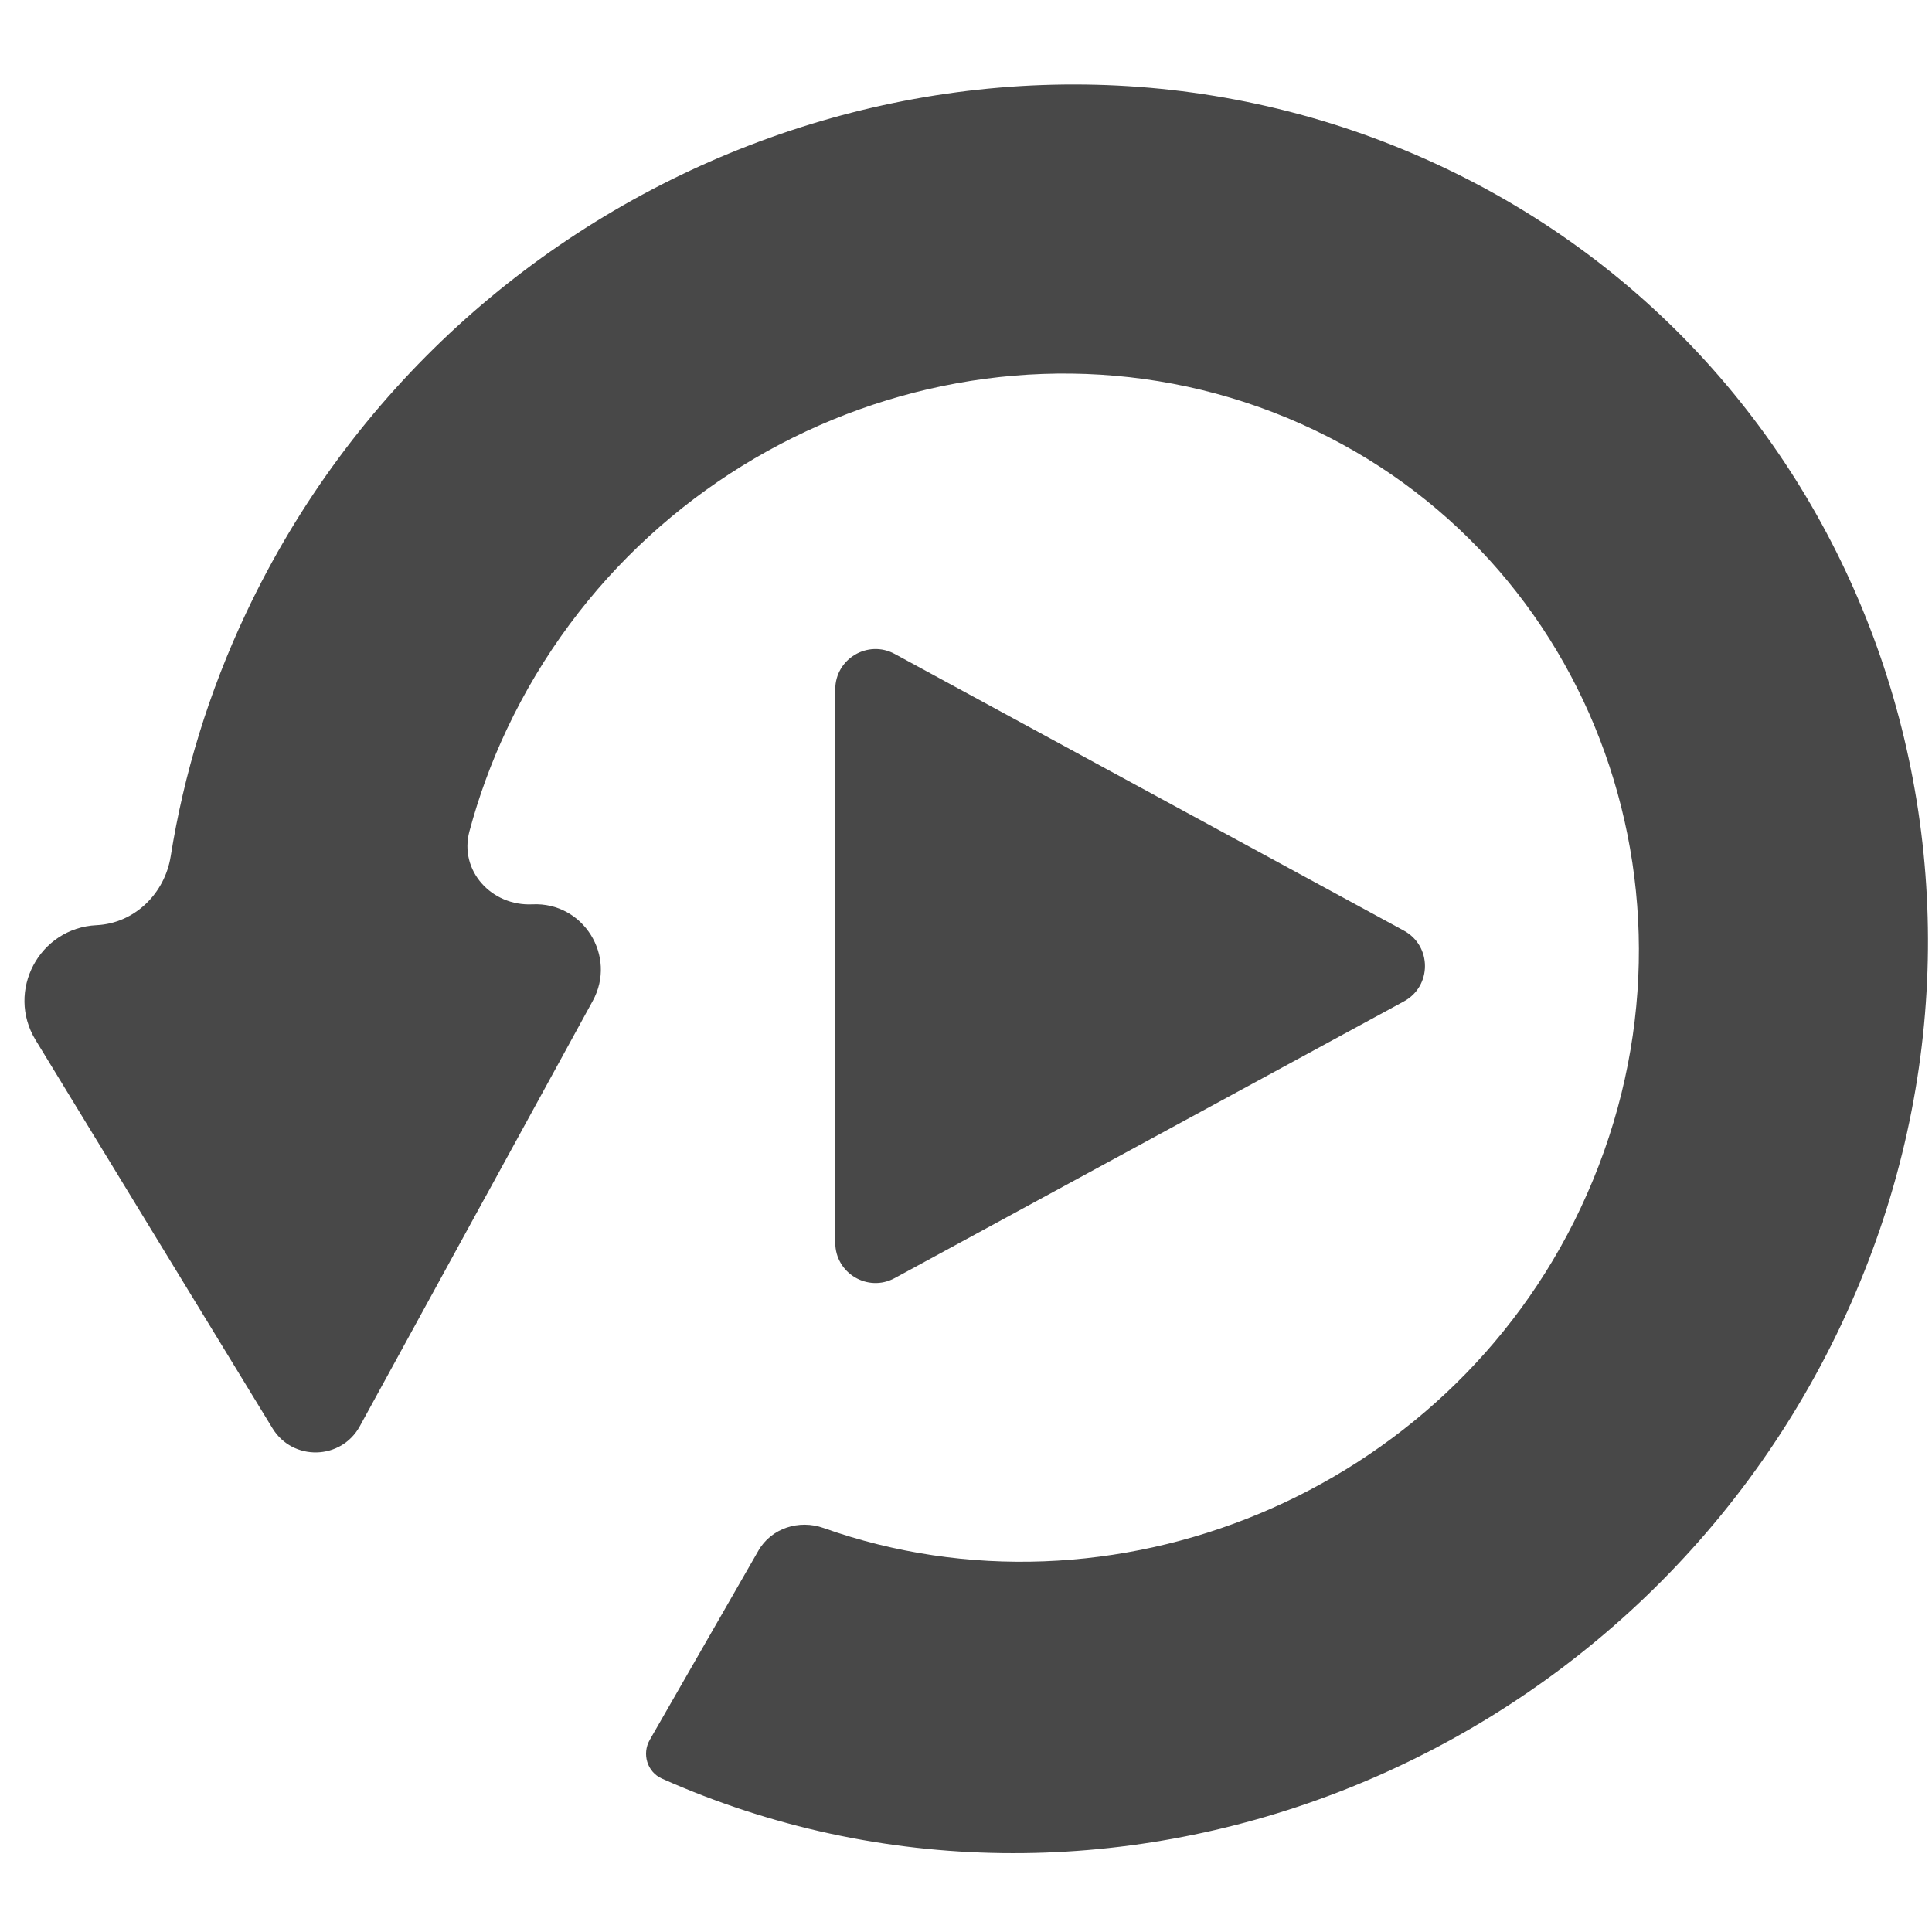
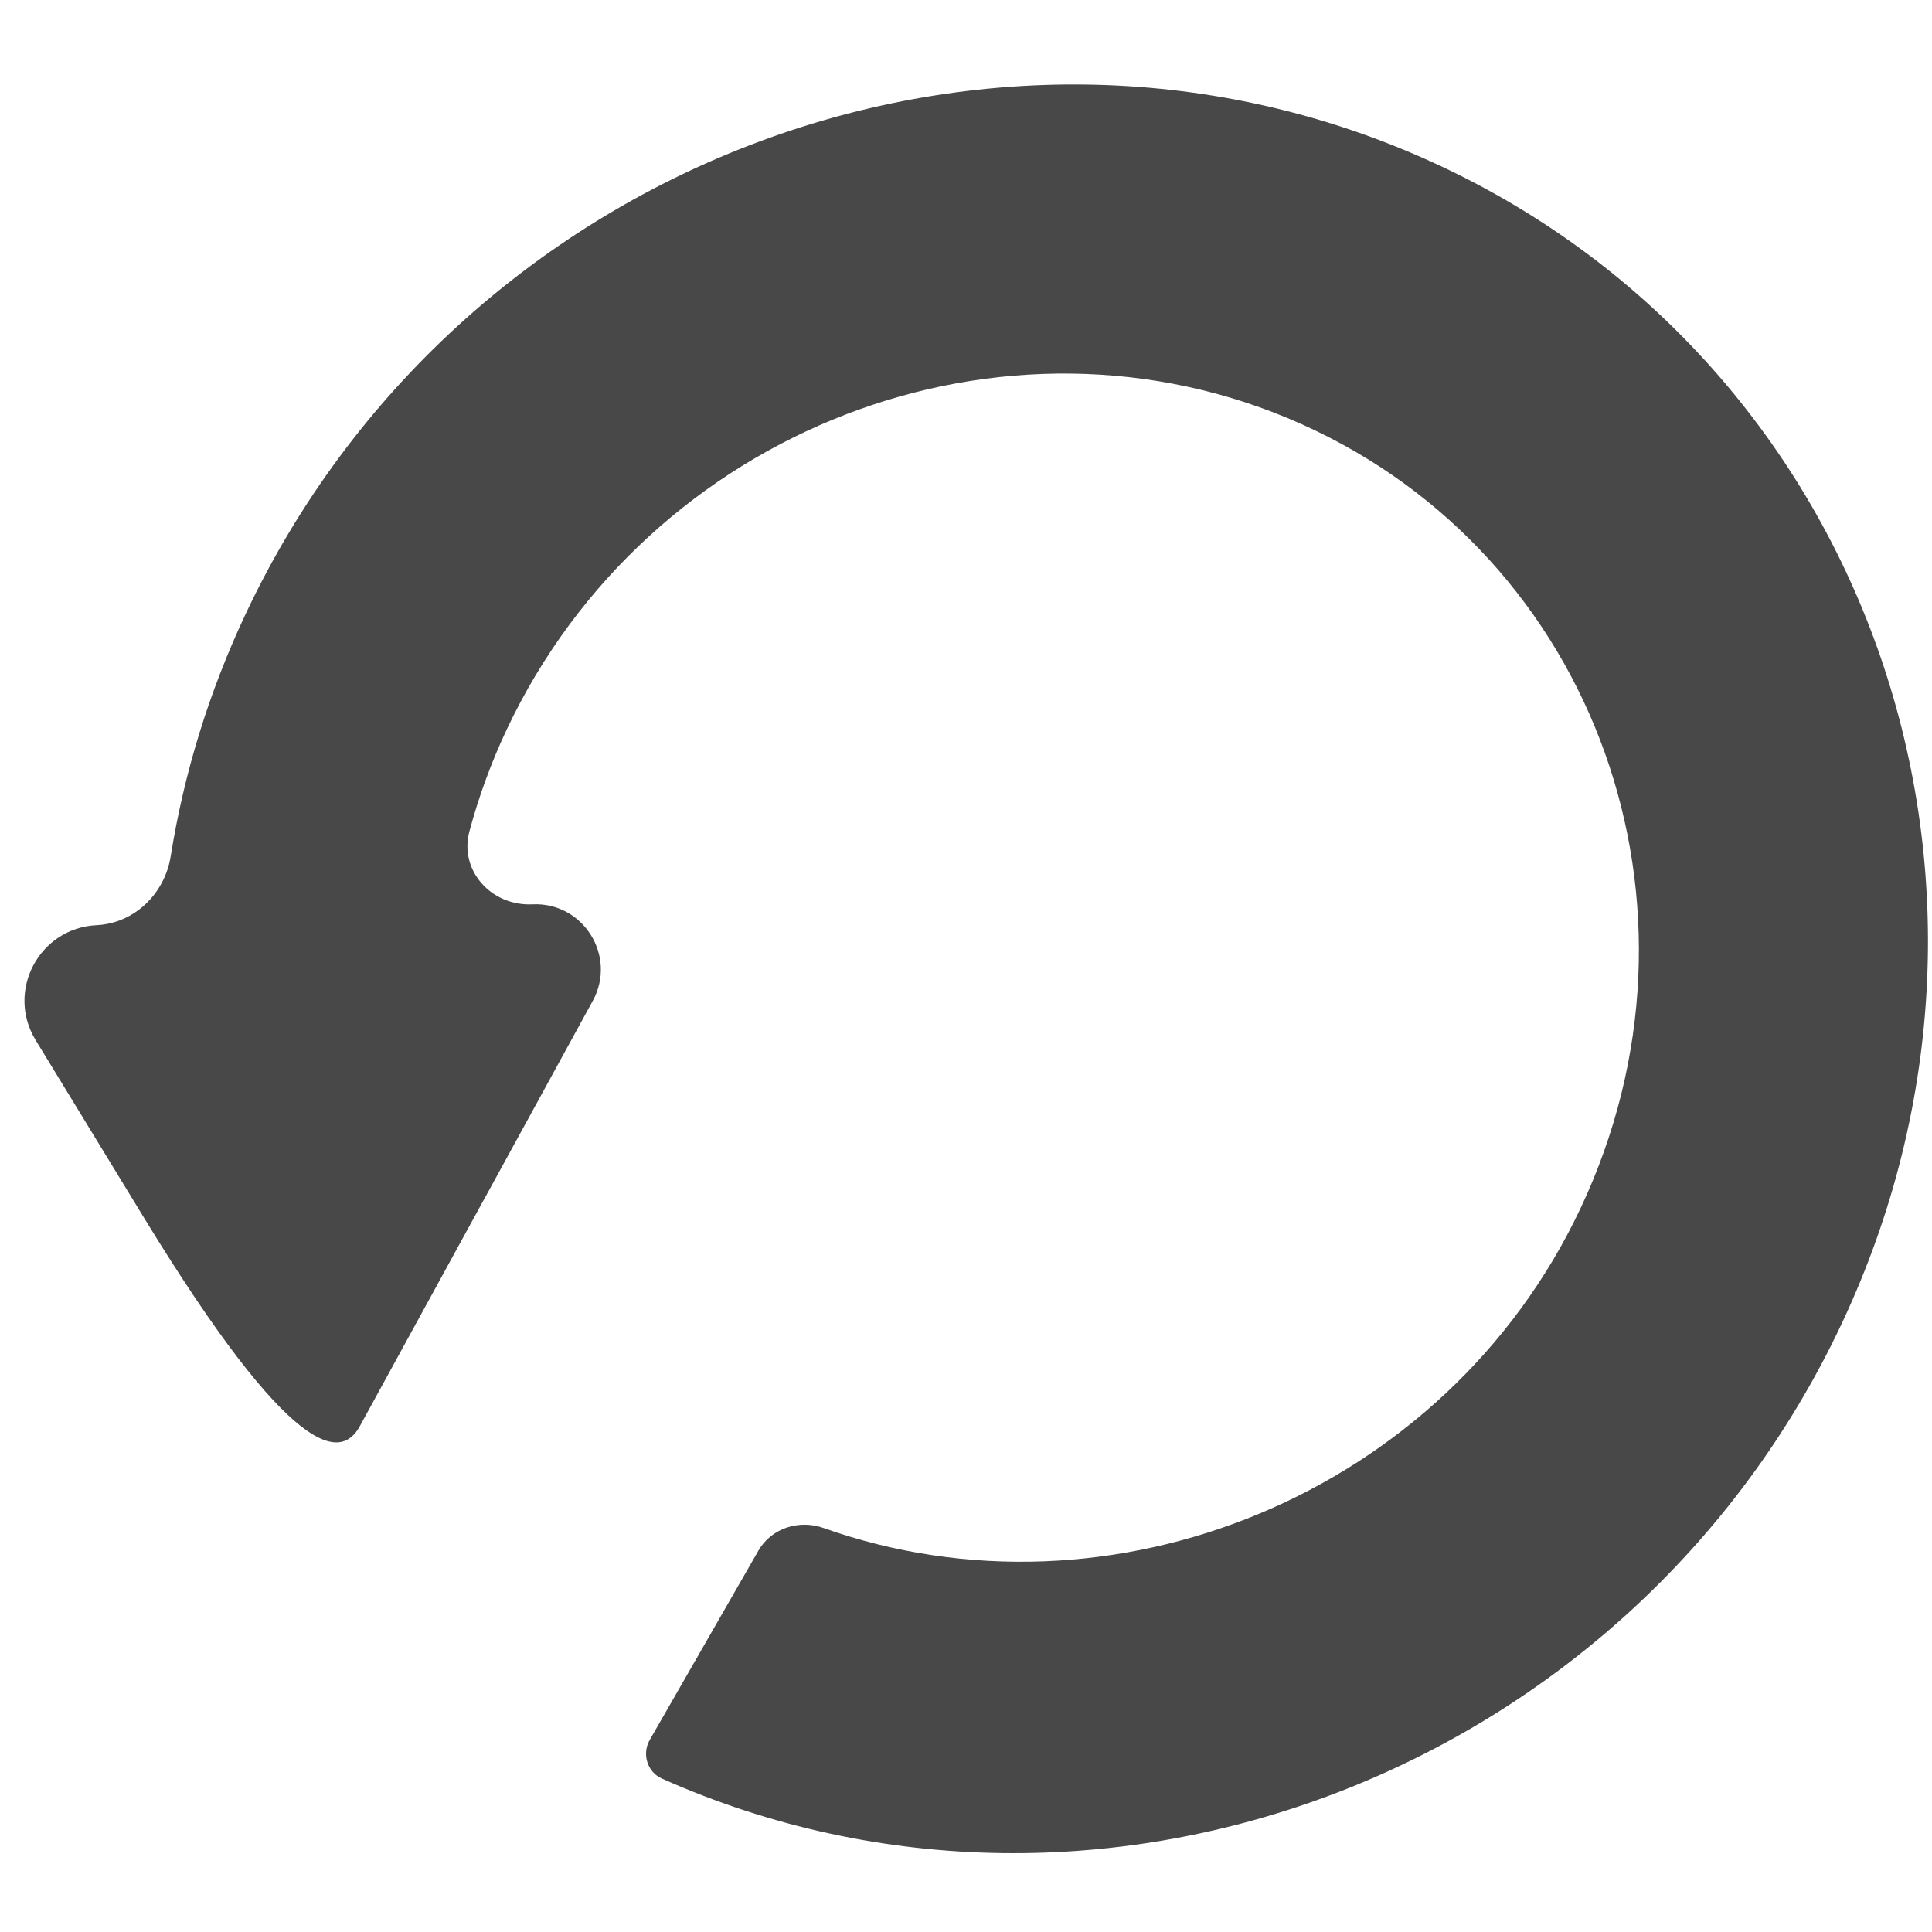
<svg xmlns="http://www.w3.org/2000/svg" width="48" height="48" viewBox="0 0 48 48" fill="none">
  <g clip-path="url(#clip0_2119_1704)">
-     <path d="M6.111 15.236C5.181 17.208 4.566 19.239 4.241 21.274C4.093 22.204 3.339 22.941 2.399 22.986V22.986C0.974 23.055 0.142 24.623 0.885 25.841L3.566 30.236L6.769 35.484C7.272 36.308 8.477 36.279 8.94 35.433L12.006 29.833L12.09 29.682L14.726 24.868C15.335 23.756 14.492 22.407 13.226 22.468V22.468C12.213 22.517 11.4 21.632 11.663 20.653C11.892 19.8 12.199 18.953 12.59 18.123C16.112 10.656 24.961 7.251 32.316 10.528C39.67 13.808 42.791 22.55 39.269 30.017C35.915 37.133 27.599 40.496 20.459 37.962C19.852 37.747 19.163 37.967 18.843 38.524L16.143 43.227C15.944 43.574 16.079 44.025 16.444 44.188V44.188C27.373 49.059 40.518 43.997 45.748 32.904C50.98 21.812 46.343 8.824 35.416 3.953C24.486 -0.92 11.341 4.145 6.111 15.236Z" fill="#484848" />
-     <path d="M34.88 23.122C35.577 23.501 35.577 24.501 34.88 24.879L22.229 31.754C21.563 32.116 20.752 31.634 20.752 30.875L20.752 17.126C20.752 16.368 21.563 15.886 22.229 16.247L34.88 23.122Z" fill="#484848" />
+     <path d="M6.111 15.236C5.181 17.208 4.566 19.239 4.241 21.274C4.093 22.204 3.339 22.941 2.399 22.986V22.986C0.974 23.055 0.142 24.623 0.885 25.841L3.566 30.236C7.272 36.308 8.477 36.279 8.94 35.433L12.006 29.833L12.09 29.682L14.726 24.868C15.335 23.756 14.492 22.407 13.226 22.468V22.468C12.213 22.517 11.4 21.632 11.663 20.653C11.892 19.8 12.199 18.953 12.59 18.123C16.112 10.656 24.961 7.251 32.316 10.528C39.67 13.808 42.791 22.55 39.269 30.017C35.915 37.133 27.599 40.496 20.459 37.962C19.852 37.747 19.163 37.967 18.843 38.524L16.143 43.227C15.944 43.574 16.079 44.025 16.444 44.188V44.188C27.373 49.059 40.518 43.997 45.748 32.904C50.98 21.812 46.343 8.824 35.416 3.953C24.486 -0.92 11.341 4.145 6.111 15.236Z" fill="#484848" />
  </g>
  <defs>
    <clipPath id="clip0_2119_1704">
      <rect width="48" height="48" fill="white" />
    </clipPath>
  </defs>
</svg>